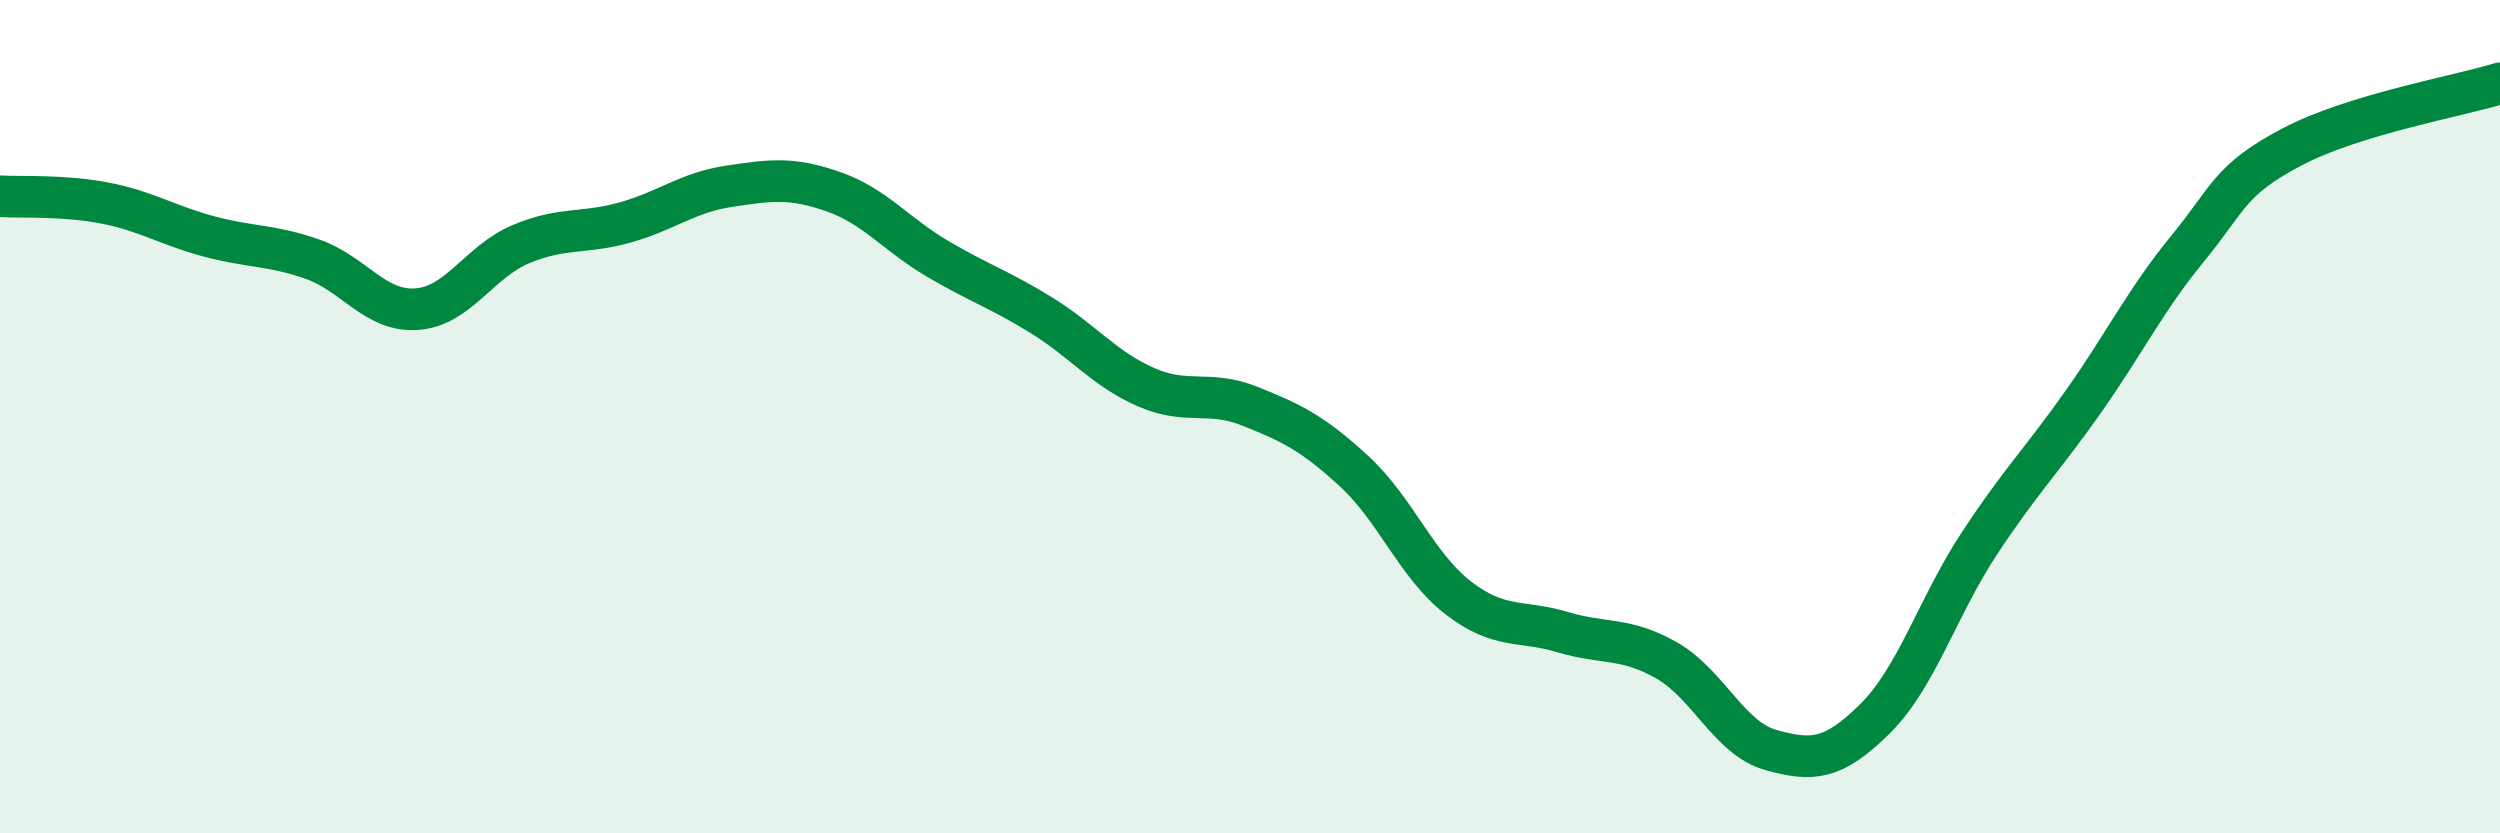
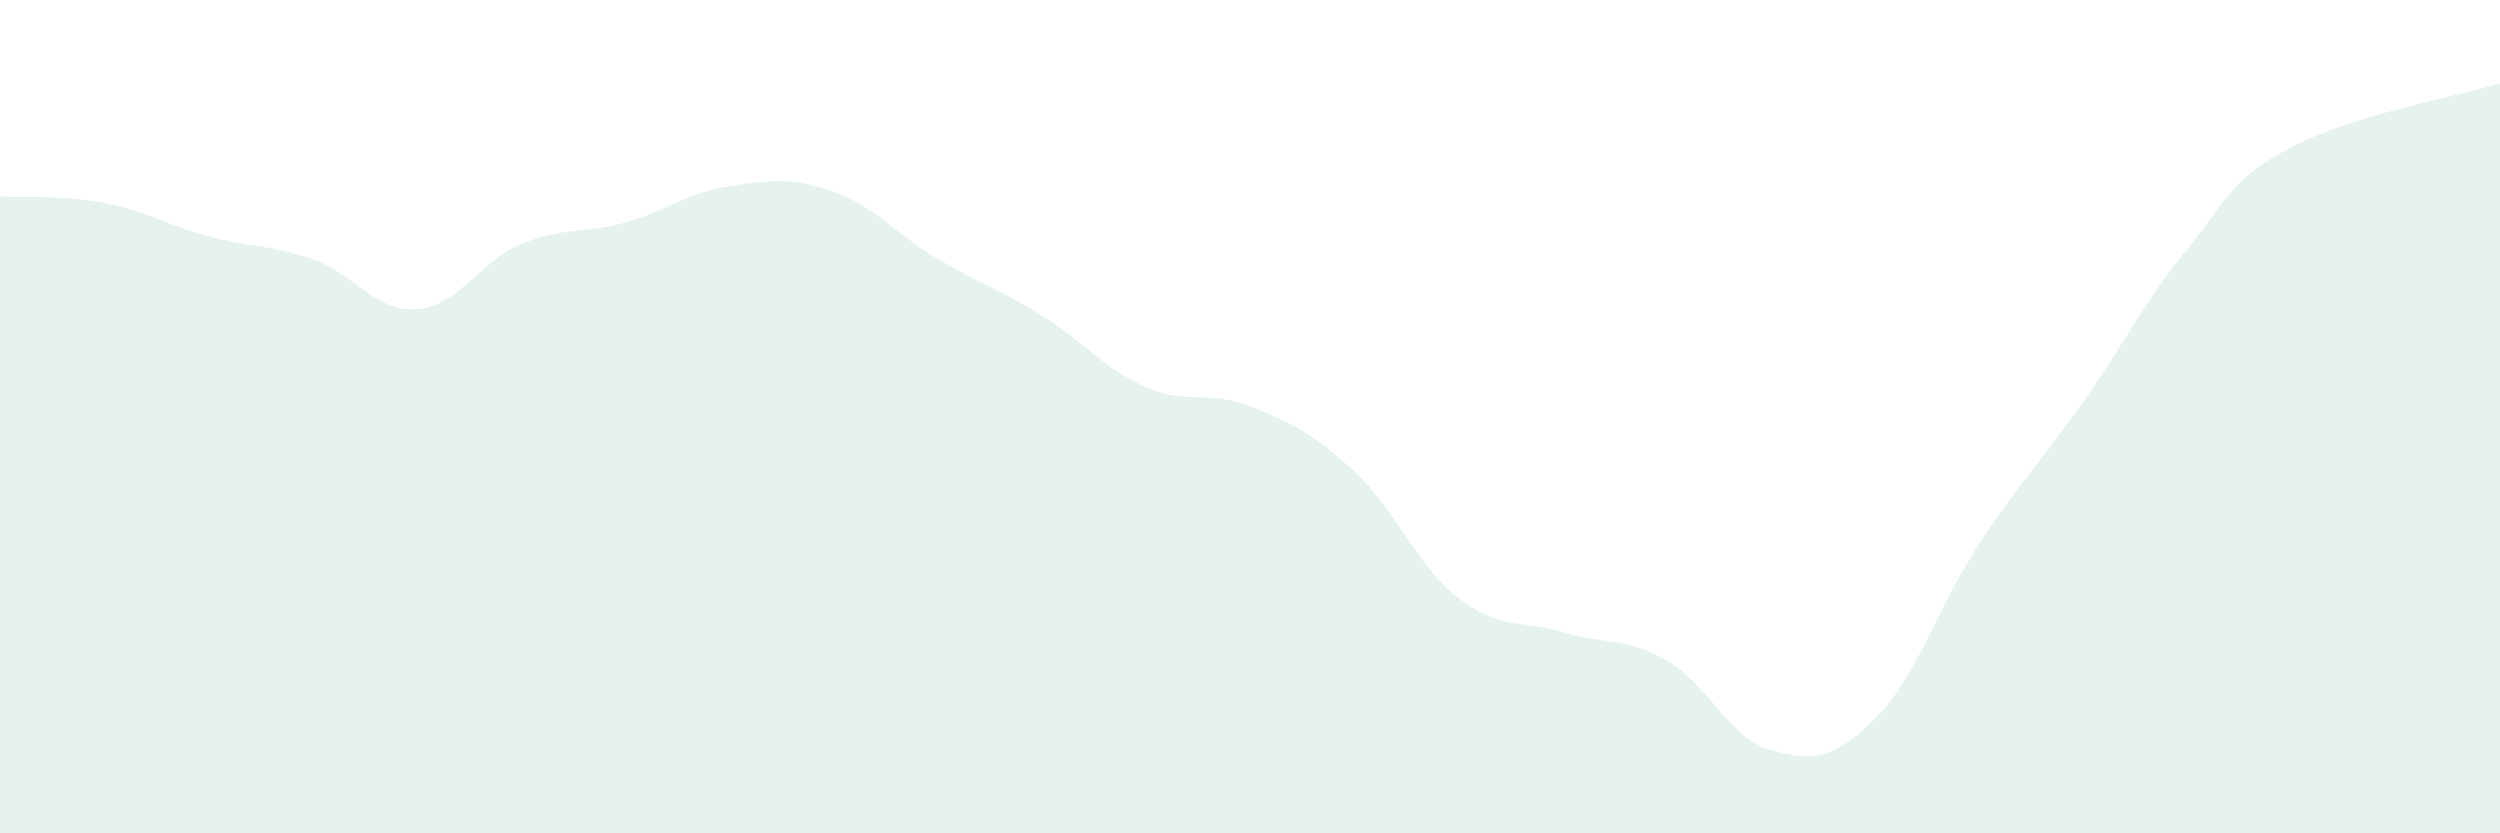
<svg xmlns="http://www.w3.org/2000/svg" width="60" height="20" viewBox="0 0 60 20">
  <path d="M 0,4.71 C 0.5,4.74 1.5,4.68 2.5,4.87 C 3.5,5.06 4,5.4 5,5.67 C 6,5.94 6.5,5.87 7.5,6.22 C 8.5,6.57 9,7.49 10,7.42 C 11,7.35 11.5,6.28 12.5,5.86 C 13.5,5.44 14,5.62 15,5.34 C 16,5.06 16.5,4.62 17.5,4.47 C 18.5,4.32 19,4.25 20,4.6 C 21,4.95 21.5,5.62 22.5,6.21 C 23.5,6.8 24,6.95 25,7.57 C 26,8.19 26.5,8.85 27.5,9.29 C 28.5,9.73 29,9.35 30,9.75 C 31,10.15 31.5,10.39 32.5,11.31 C 33.5,12.23 34,13.58 35,14.35 C 36,15.12 36.5,14.87 37.5,15.17 C 38.5,15.47 39,15.28 40,15.85 C 41,16.42 41.5,17.72 42.5,18 C 43.5,18.28 44,18.24 45,17.25 C 46,16.26 46.5,14.57 47.5,13.05 C 48.5,11.53 49,11.06 50,9.64 C 51,8.22 51.5,7.19 52.5,5.97 C 53.5,4.75 53.5,4.32 55,3.53 C 56.5,2.74 59,2.31 60,2L60 20L0 20Z" fill="#008740" opacity="0.1" stroke-linecap="round" stroke-linejoin="round" />
-   <path d="M 0,4.71 C 0.5,4.74 1.5,4.68 2.5,4.87 C 3.5,5.06 4,5.4 5,5.67 C 6,5.94 6.5,5.87 7.5,6.22 C 8.5,6.57 9,7.49 10,7.42 C 11,7.35 11.5,6.28 12.5,5.86 C 13.5,5.44 14,5.62 15,5.34 C 16,5.06 16.5,4.62 17.5,4.47 C 18.5,4.32 19,4.25 20,4.6 C 21,4.95 21.5,5.62 22.5,6.21 C 23.5,6.8 24,6.95 25,7.57 C 26,8.19 26.5,8.85 27.5,9.29 C 28.5,9.73 29,9.35 30,9.75 C 31,10.15 31.5,10.39 32.5,11.31 C 33.5,12.23 34,13.58 35,14.35 C 36,15.12 36.5,14.87 37.5,15.17 C 38.5,15.47 39,15.28 40,15.85 C 41,16.42 41.5,17.72 42.5,18 C 43.5,18.28 44,18.24 45,17.25 C 46,16.26 46.5,14.57 47.5,13.05 C 48.5,11.53 49,11.06 50,9.64 C 51,8.22 51.5,7.19 52.5,5.97 C 53.5,4.75 53.5,4.32 55,3.53 C 56.5,2.74 59,2.31 60,2" stroke="#008740" stroke-width="1" fill="none" stroke-linecap="round" stroke-linejoin="round" />
</svg>